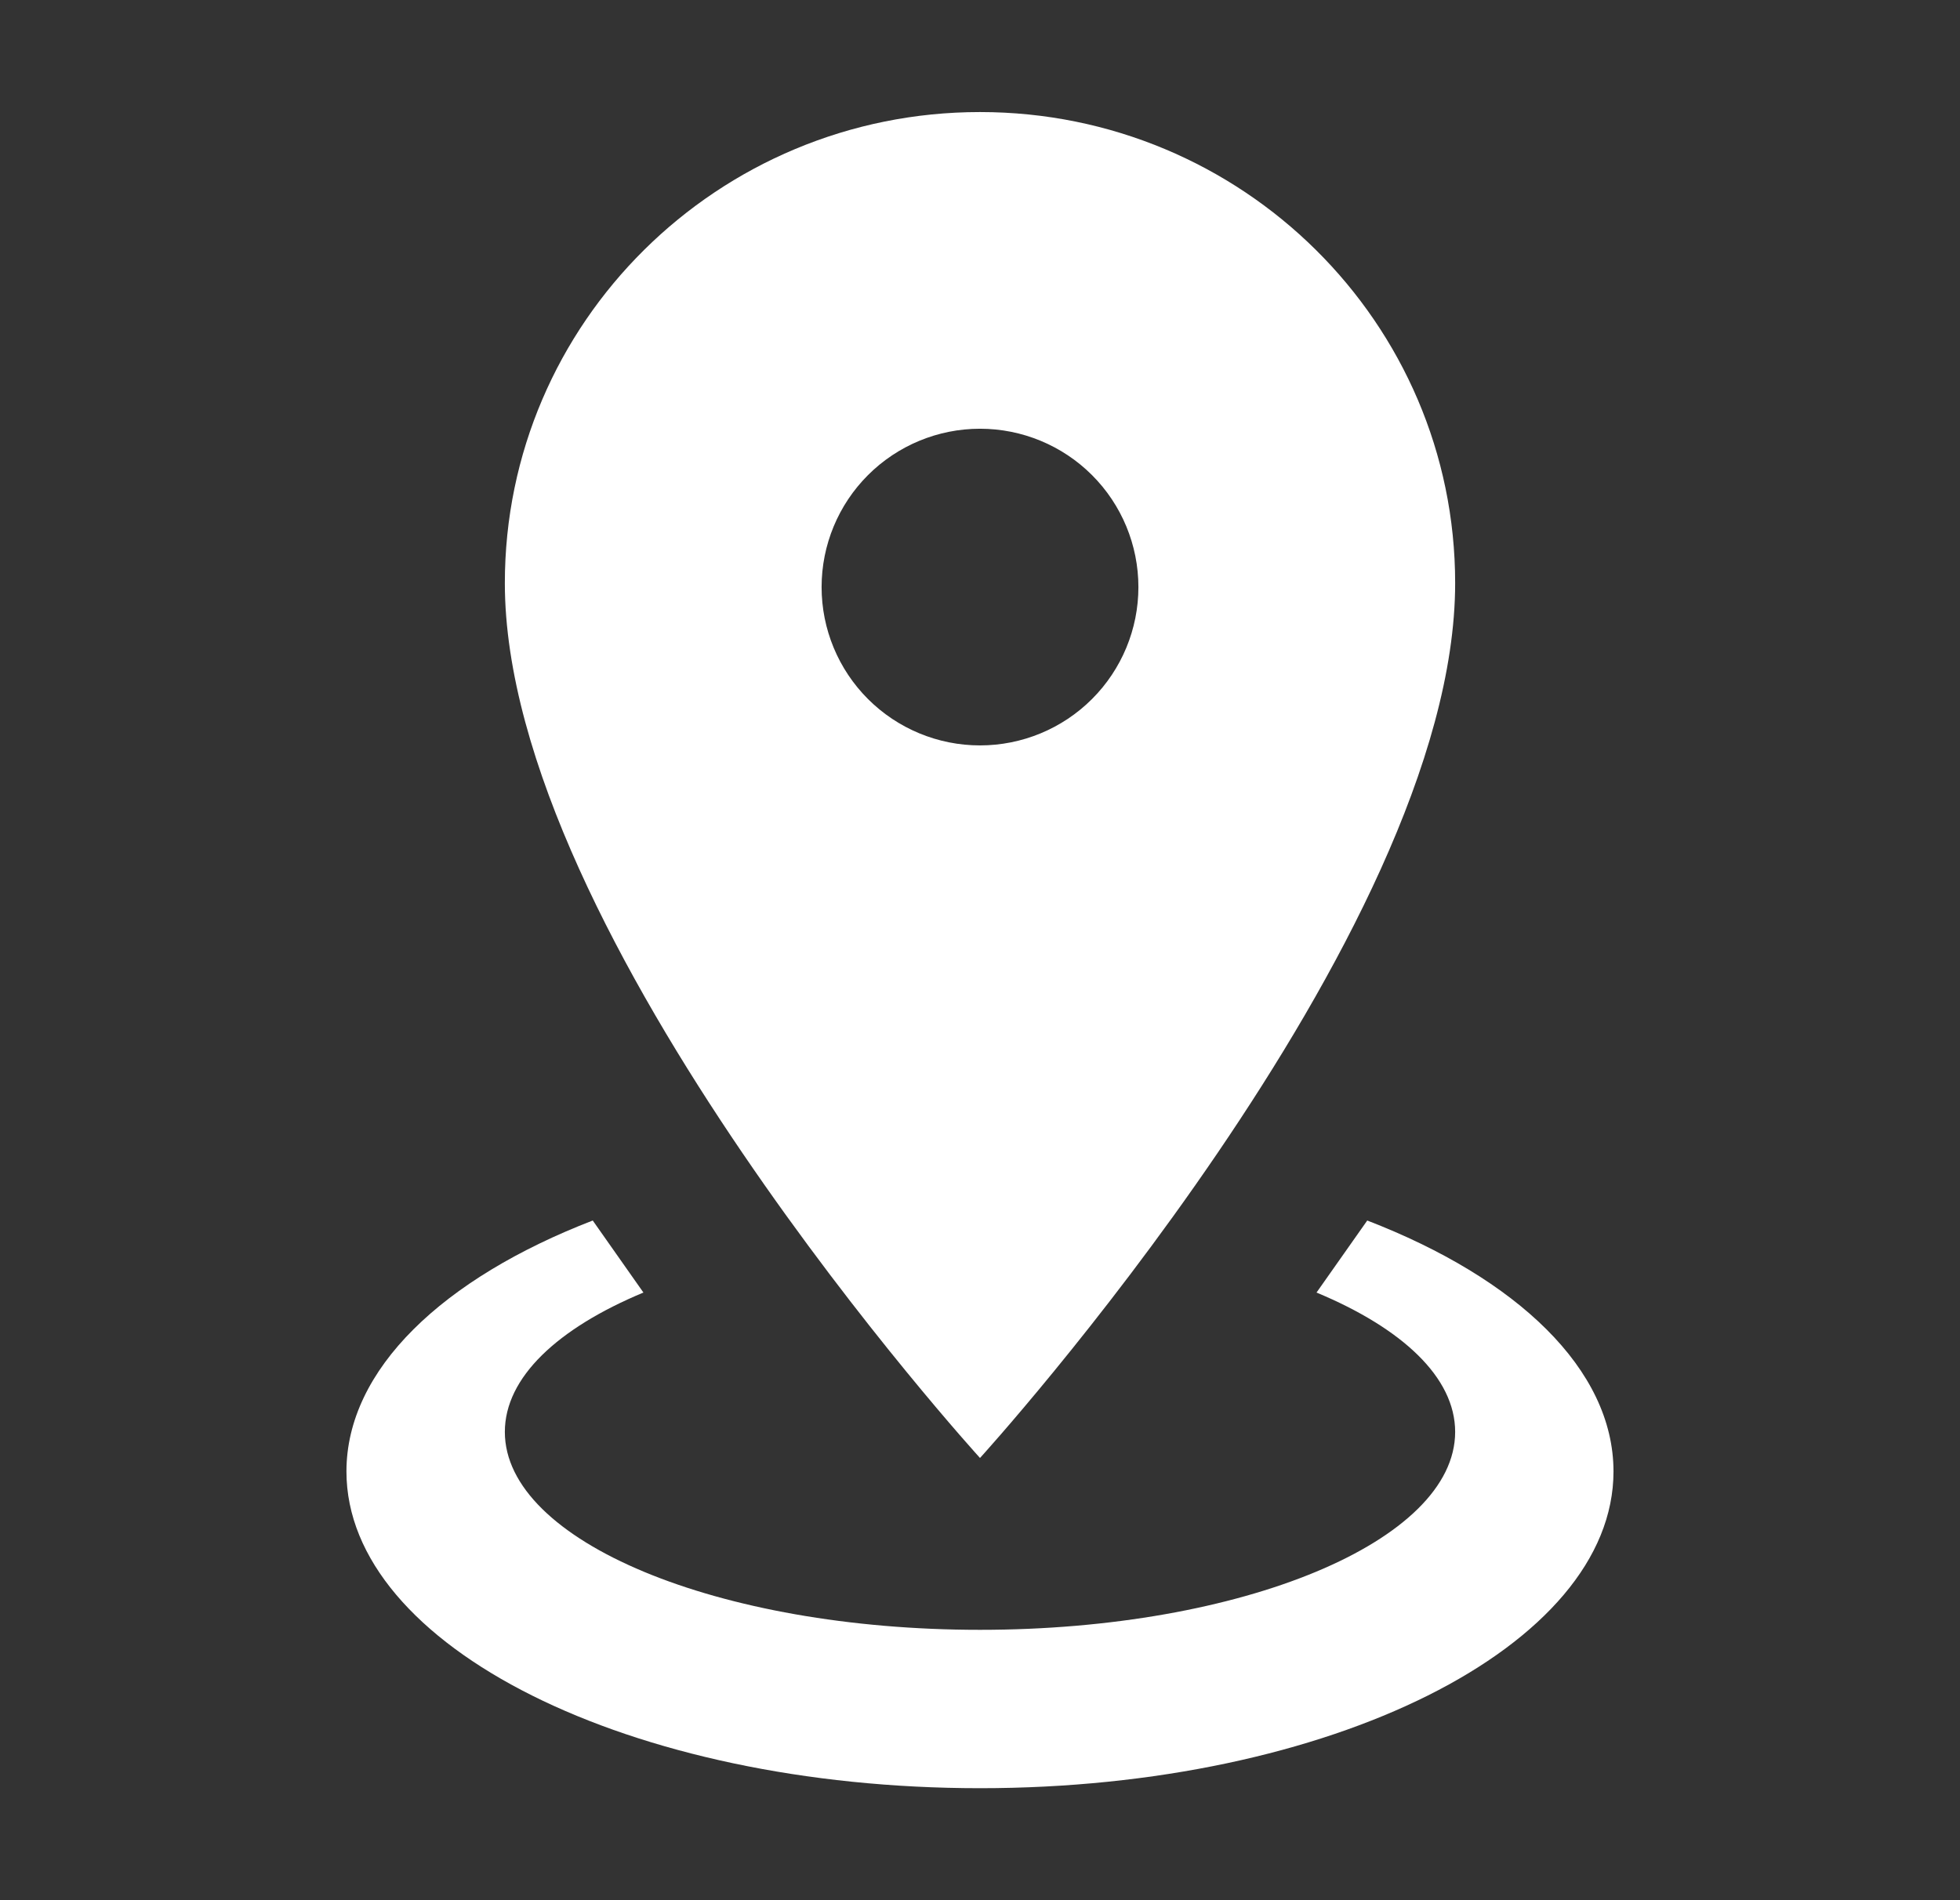
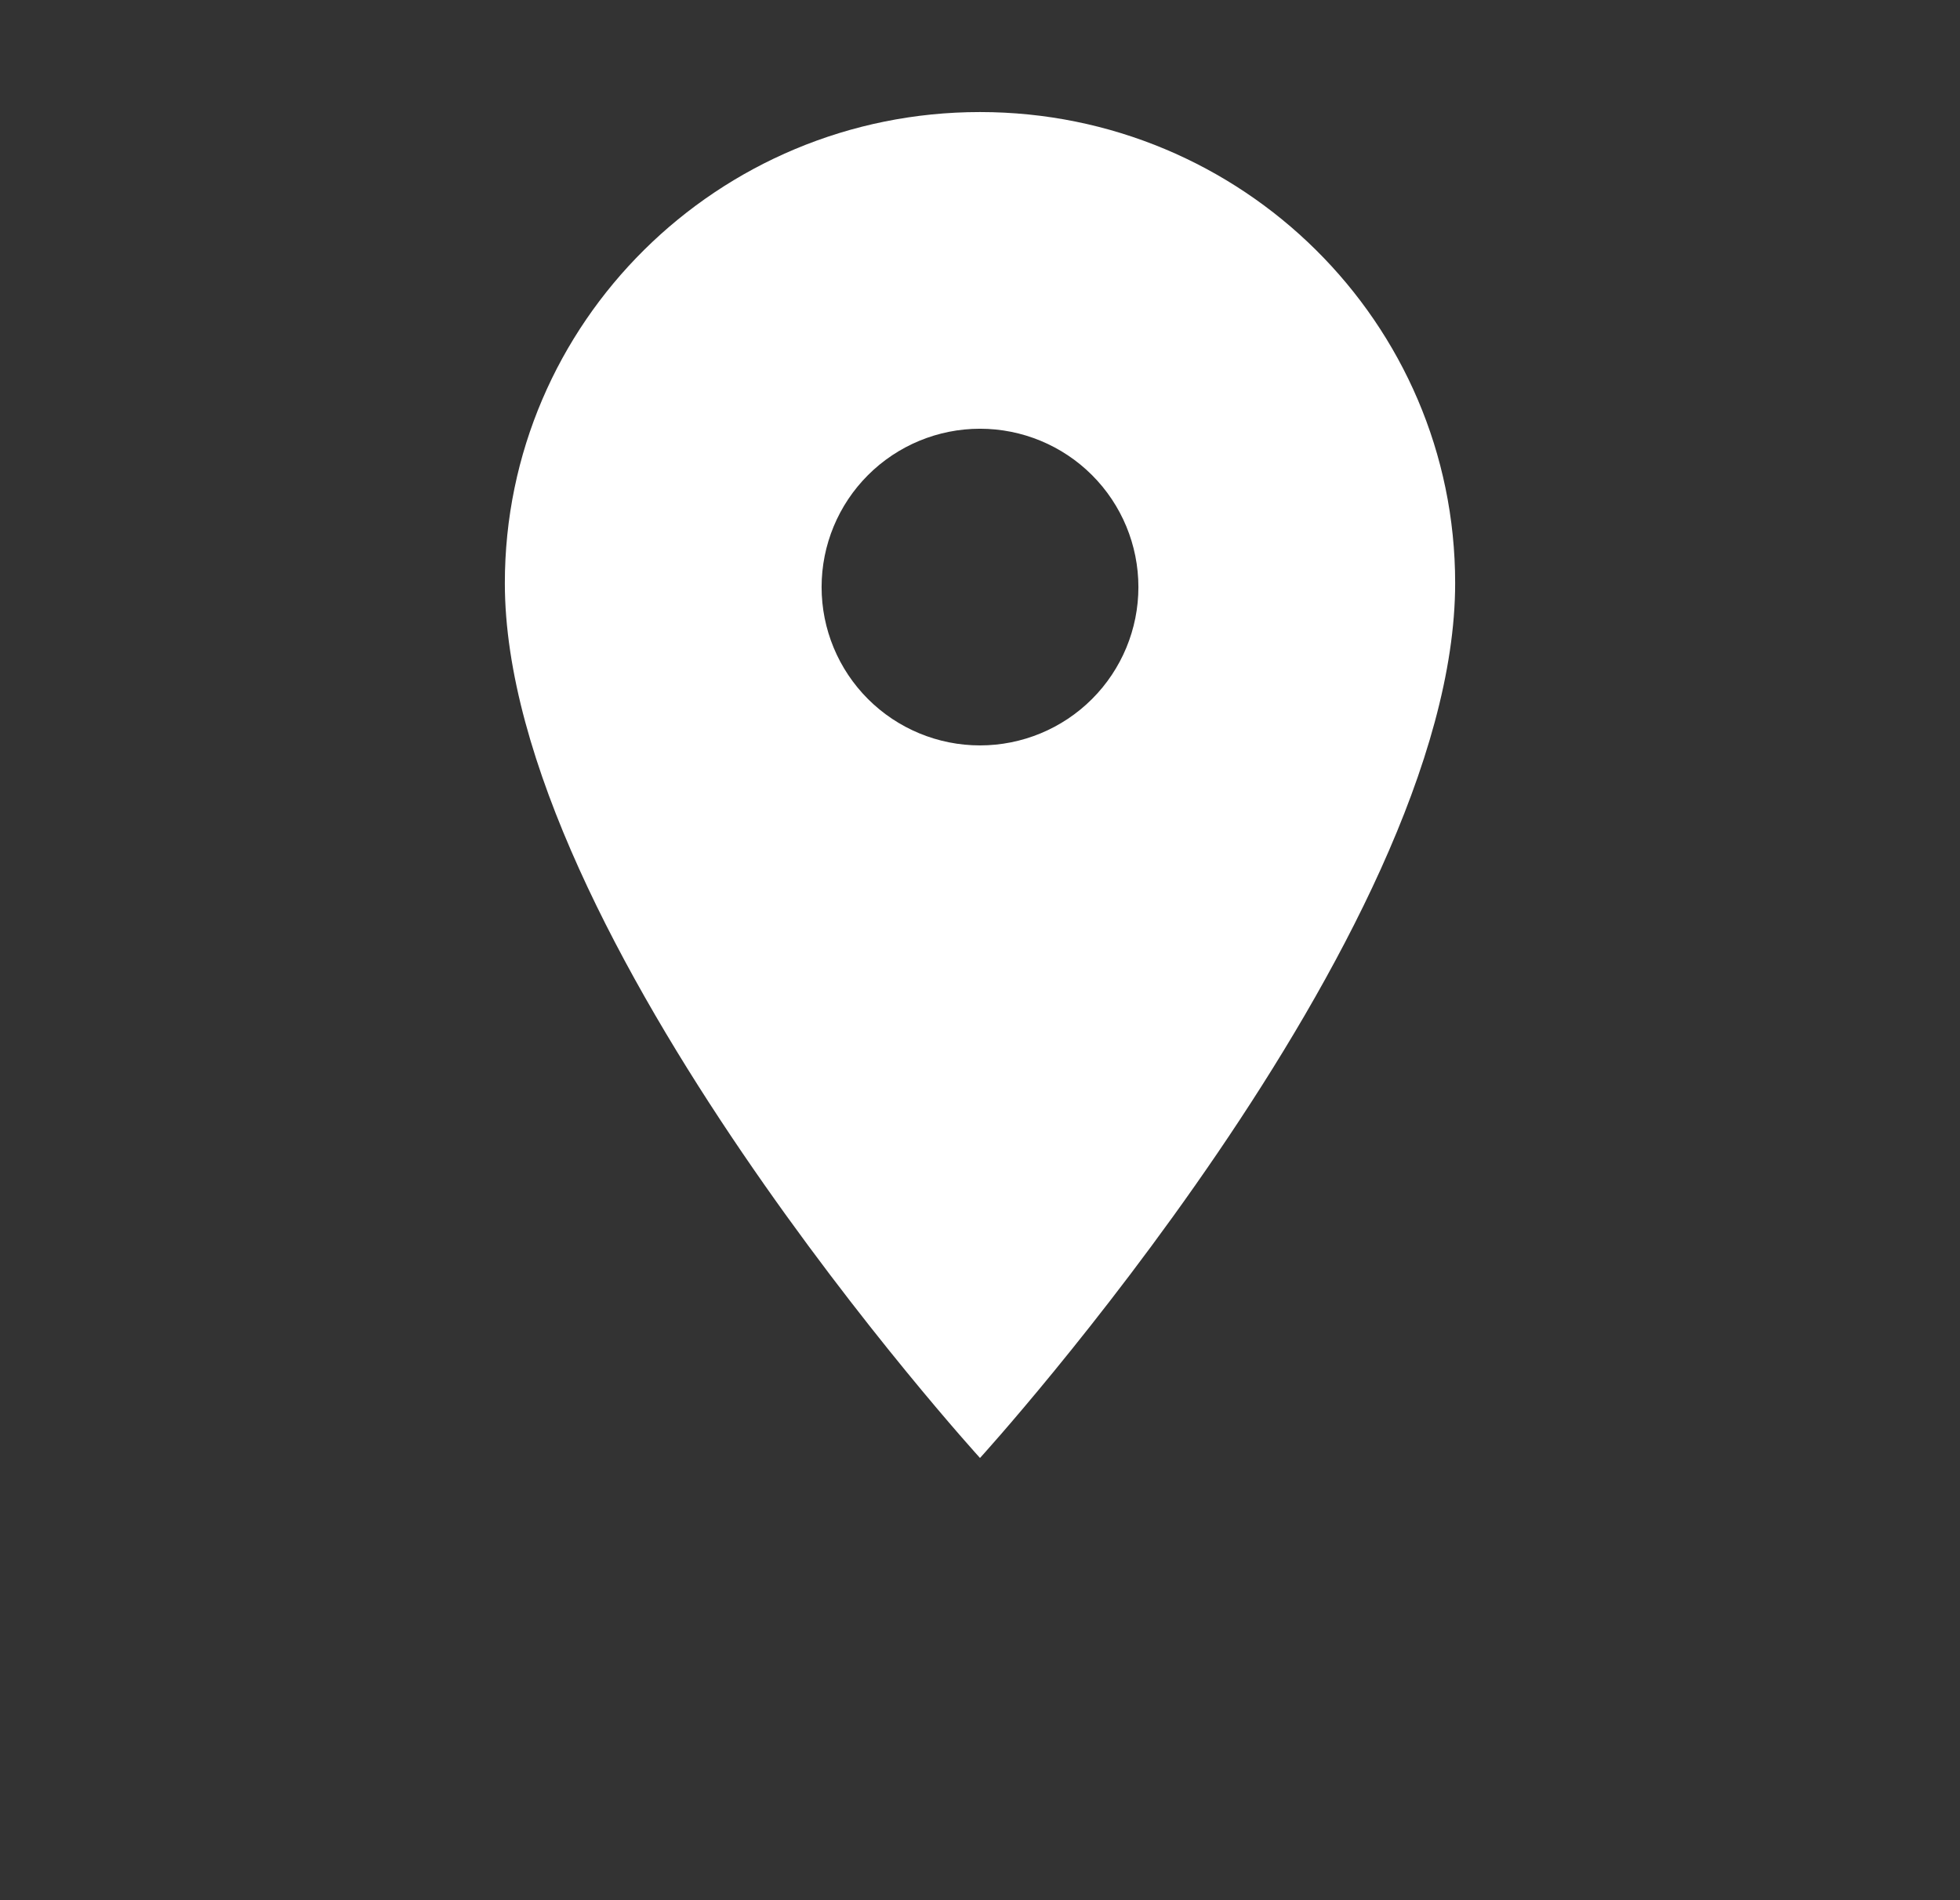
<svg xmlns="http://www.w3.org/2000/svg" width="33" height="32" viewBox="0 0 33 32" fill="none">
  <rect x="0" y="0" width="33" height="32" fill="#333333" stroke="none" />
  <path d="M16.5 1.887C20.913 1.887 24.5 5.433 24.5 9.82C24.5 15.767 16.5 24.553 16.5 24.553C16.5 24.553 8.5 15.767 8.5 9.82C8.5 5.433 12.087 1.887 16.5 1.887ZM16.5 7.22C15.793 7.22 15.114 7.501 14.614 8.001C14.114 8.501 13.833 9.179 13.833 9.887C13.833 10.594 14.114 11.272 14.614 11.772C15.114 12.272 15.793 12.553 16.5 12.553C17.207 12.553 17.886 12.272 18.386 11.772C18.886 11.272 19.167 10.594 19.167 9.887C19.167 9.179 18.886 8.501 18.386 8.001C17.886 7.501 17.207 7.22 16.5 7.22Z" fill="white" />
-   <path d="M16.5 30.114C22.393 30.114 27.166 27.727 27.166 24.78C27.166 23.06 25.54 21.527 23.02 20.554L22.166 21.767C23.606 22.367 24.5 23.194 24.5 24.114C24.5 25.954 20.913 27.447 16.5 27.447C12.086 27.447 8.5 25.954 8.5 24.114C8.5 23.194 9.393 22.367 10.833 21.767L9.98 20.554C7.46 21.527 5.833 23.06 5.833 24.78C5.833 27.727 10.606 30.114 16.5 30.114Z" fill="white" />
</svg>